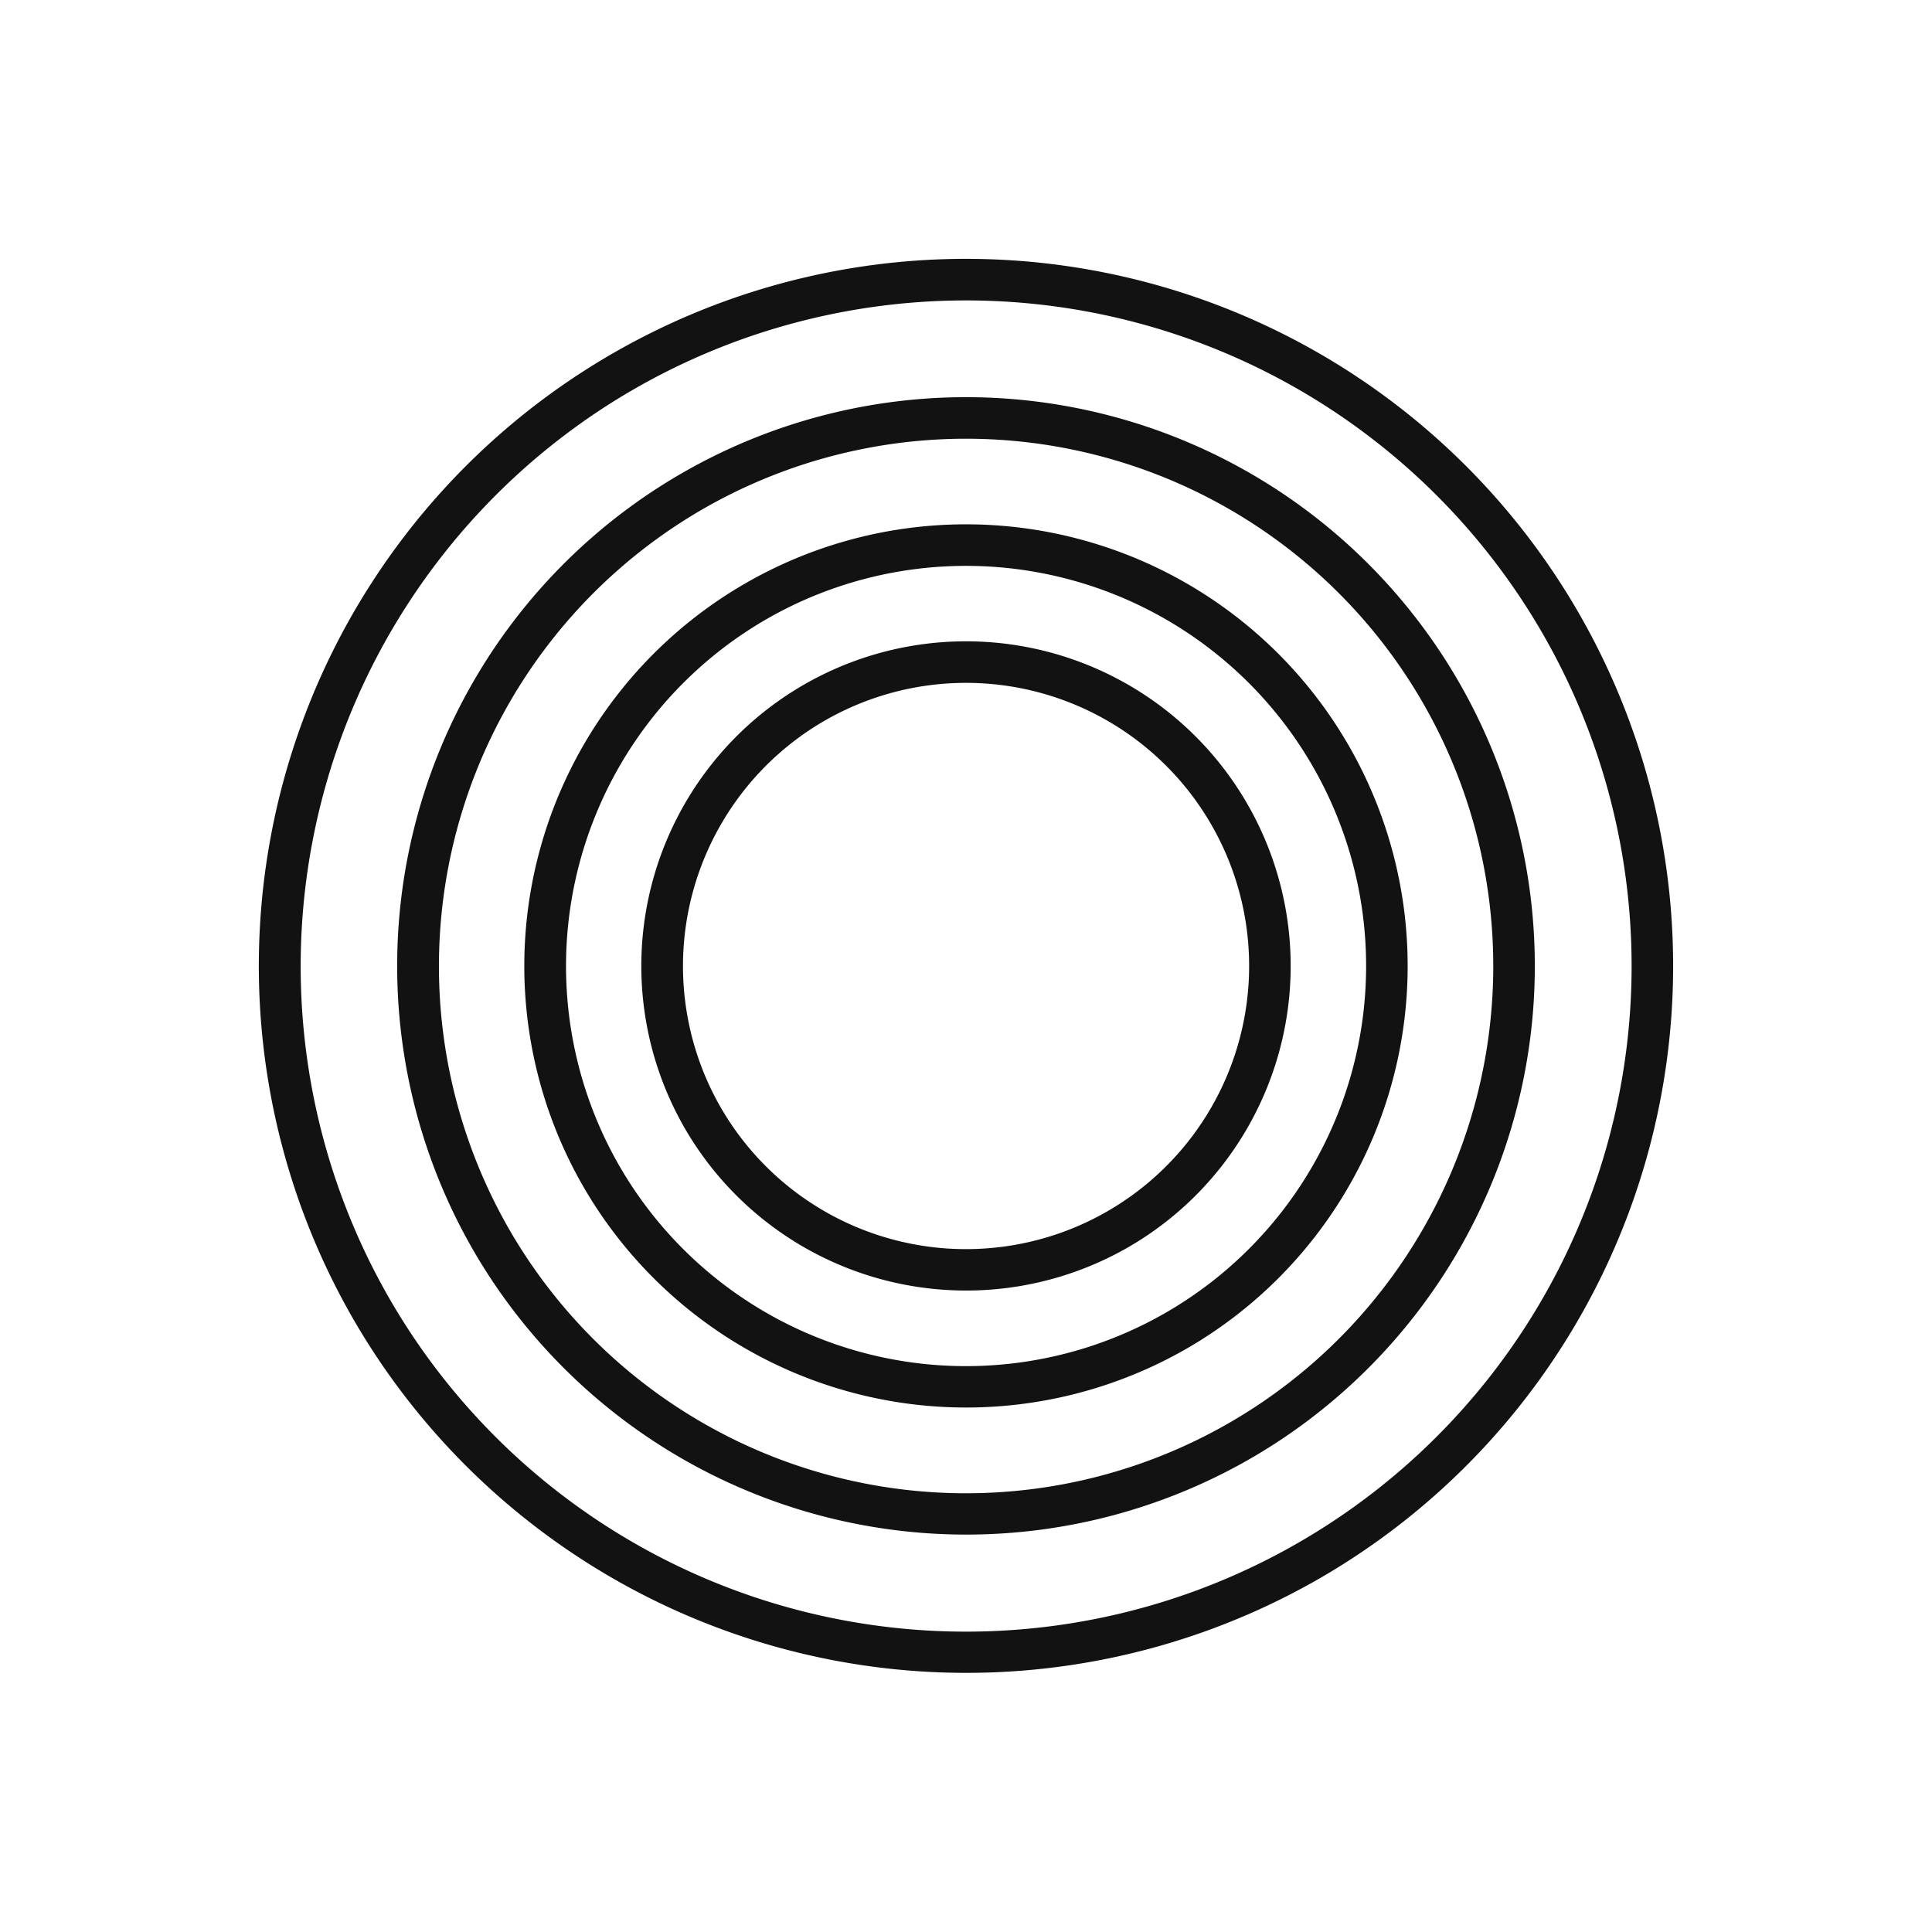
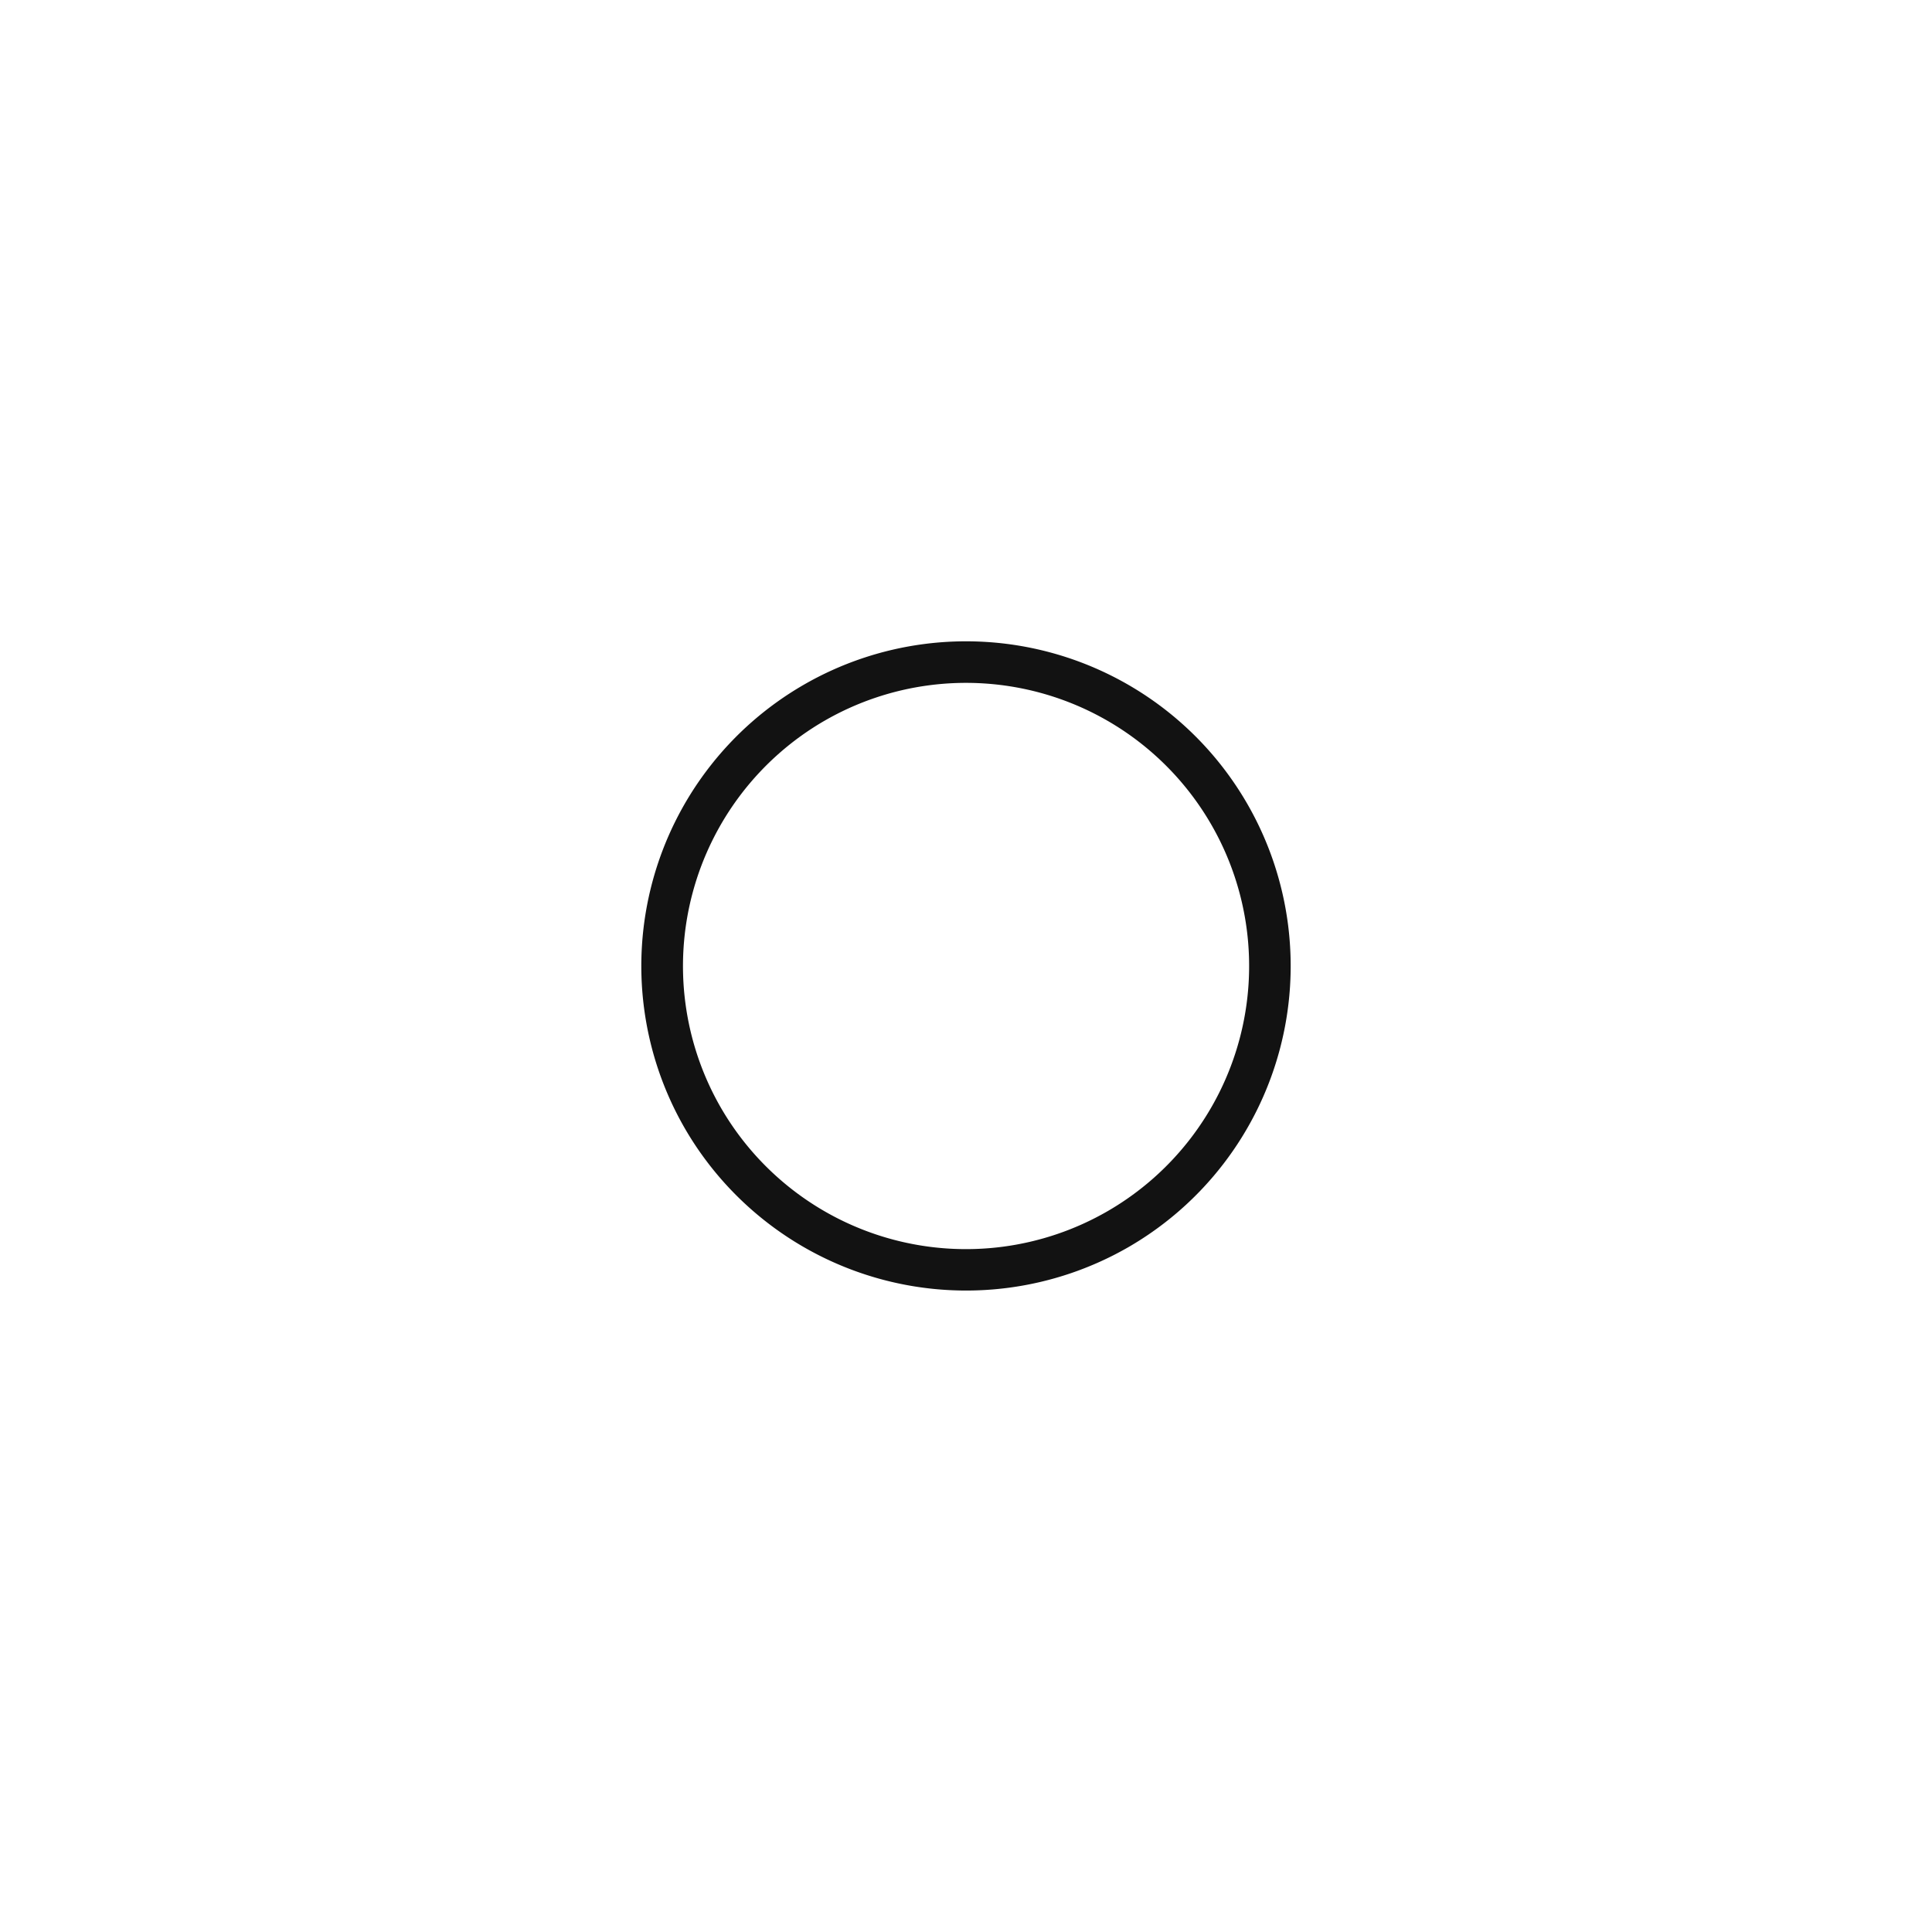
<svg xmlns="http://www.w3.org/2000/svg" width="263.048" height="263.047" viewBox="0 0 263.048 263.047">
  <defs>
    <style>.a{fill:#121212;}</style>
  </defs>
  <g transform="translate(263.048 166.764) rotate(150)">
    <g transform="translate(0)">
-       <path class="a" d="M96.283,0a96.281,96.281,0,1,0,96.283,96.281A96.392,96.392,0,0,0,96.283,0Zm0,186.9a90.624,90.624,0,1,1,90.626-90.623A90.728,90.728,0,0,1,96.283,186.9Z" />
-       <path class="a" d="M77.445,0a77.447,77.447,0,1,0,77.447,77.447A77.534,77.534,0,0,0,77.445,0Zm0,149.237a71.79,71.79,0,1,1,71.79-71.79A71.871,71.871,0,0,1,77.445,149.237Z" transform="translate(18.839 18.834)" />
-       <path class="a" d="M60.136,0a60.136,60.136,0,1,0,60.139,60.136A60.2,60.2,0,0,0,60.136,0Zm0,114.615a54.479,54.479,0,1,1,54.481-54.479A54.541,54.541,0,0,1,60.136,114.615Z" transform="translate(36.147 36.145)" />
      <path class="a" d="M44.2,0A44.206,44.206,0,1,0,88.41,44.207,44.256,44.256,0,0,0,44.2,0Zm0,82.755A38.549,38.549,0,1,1,82.753,44.207,38.593,38.593,0,0,1,44.2,82.756Z" transform="translate(52.079 52.075)" />
    </g>
  </g>
</svg>